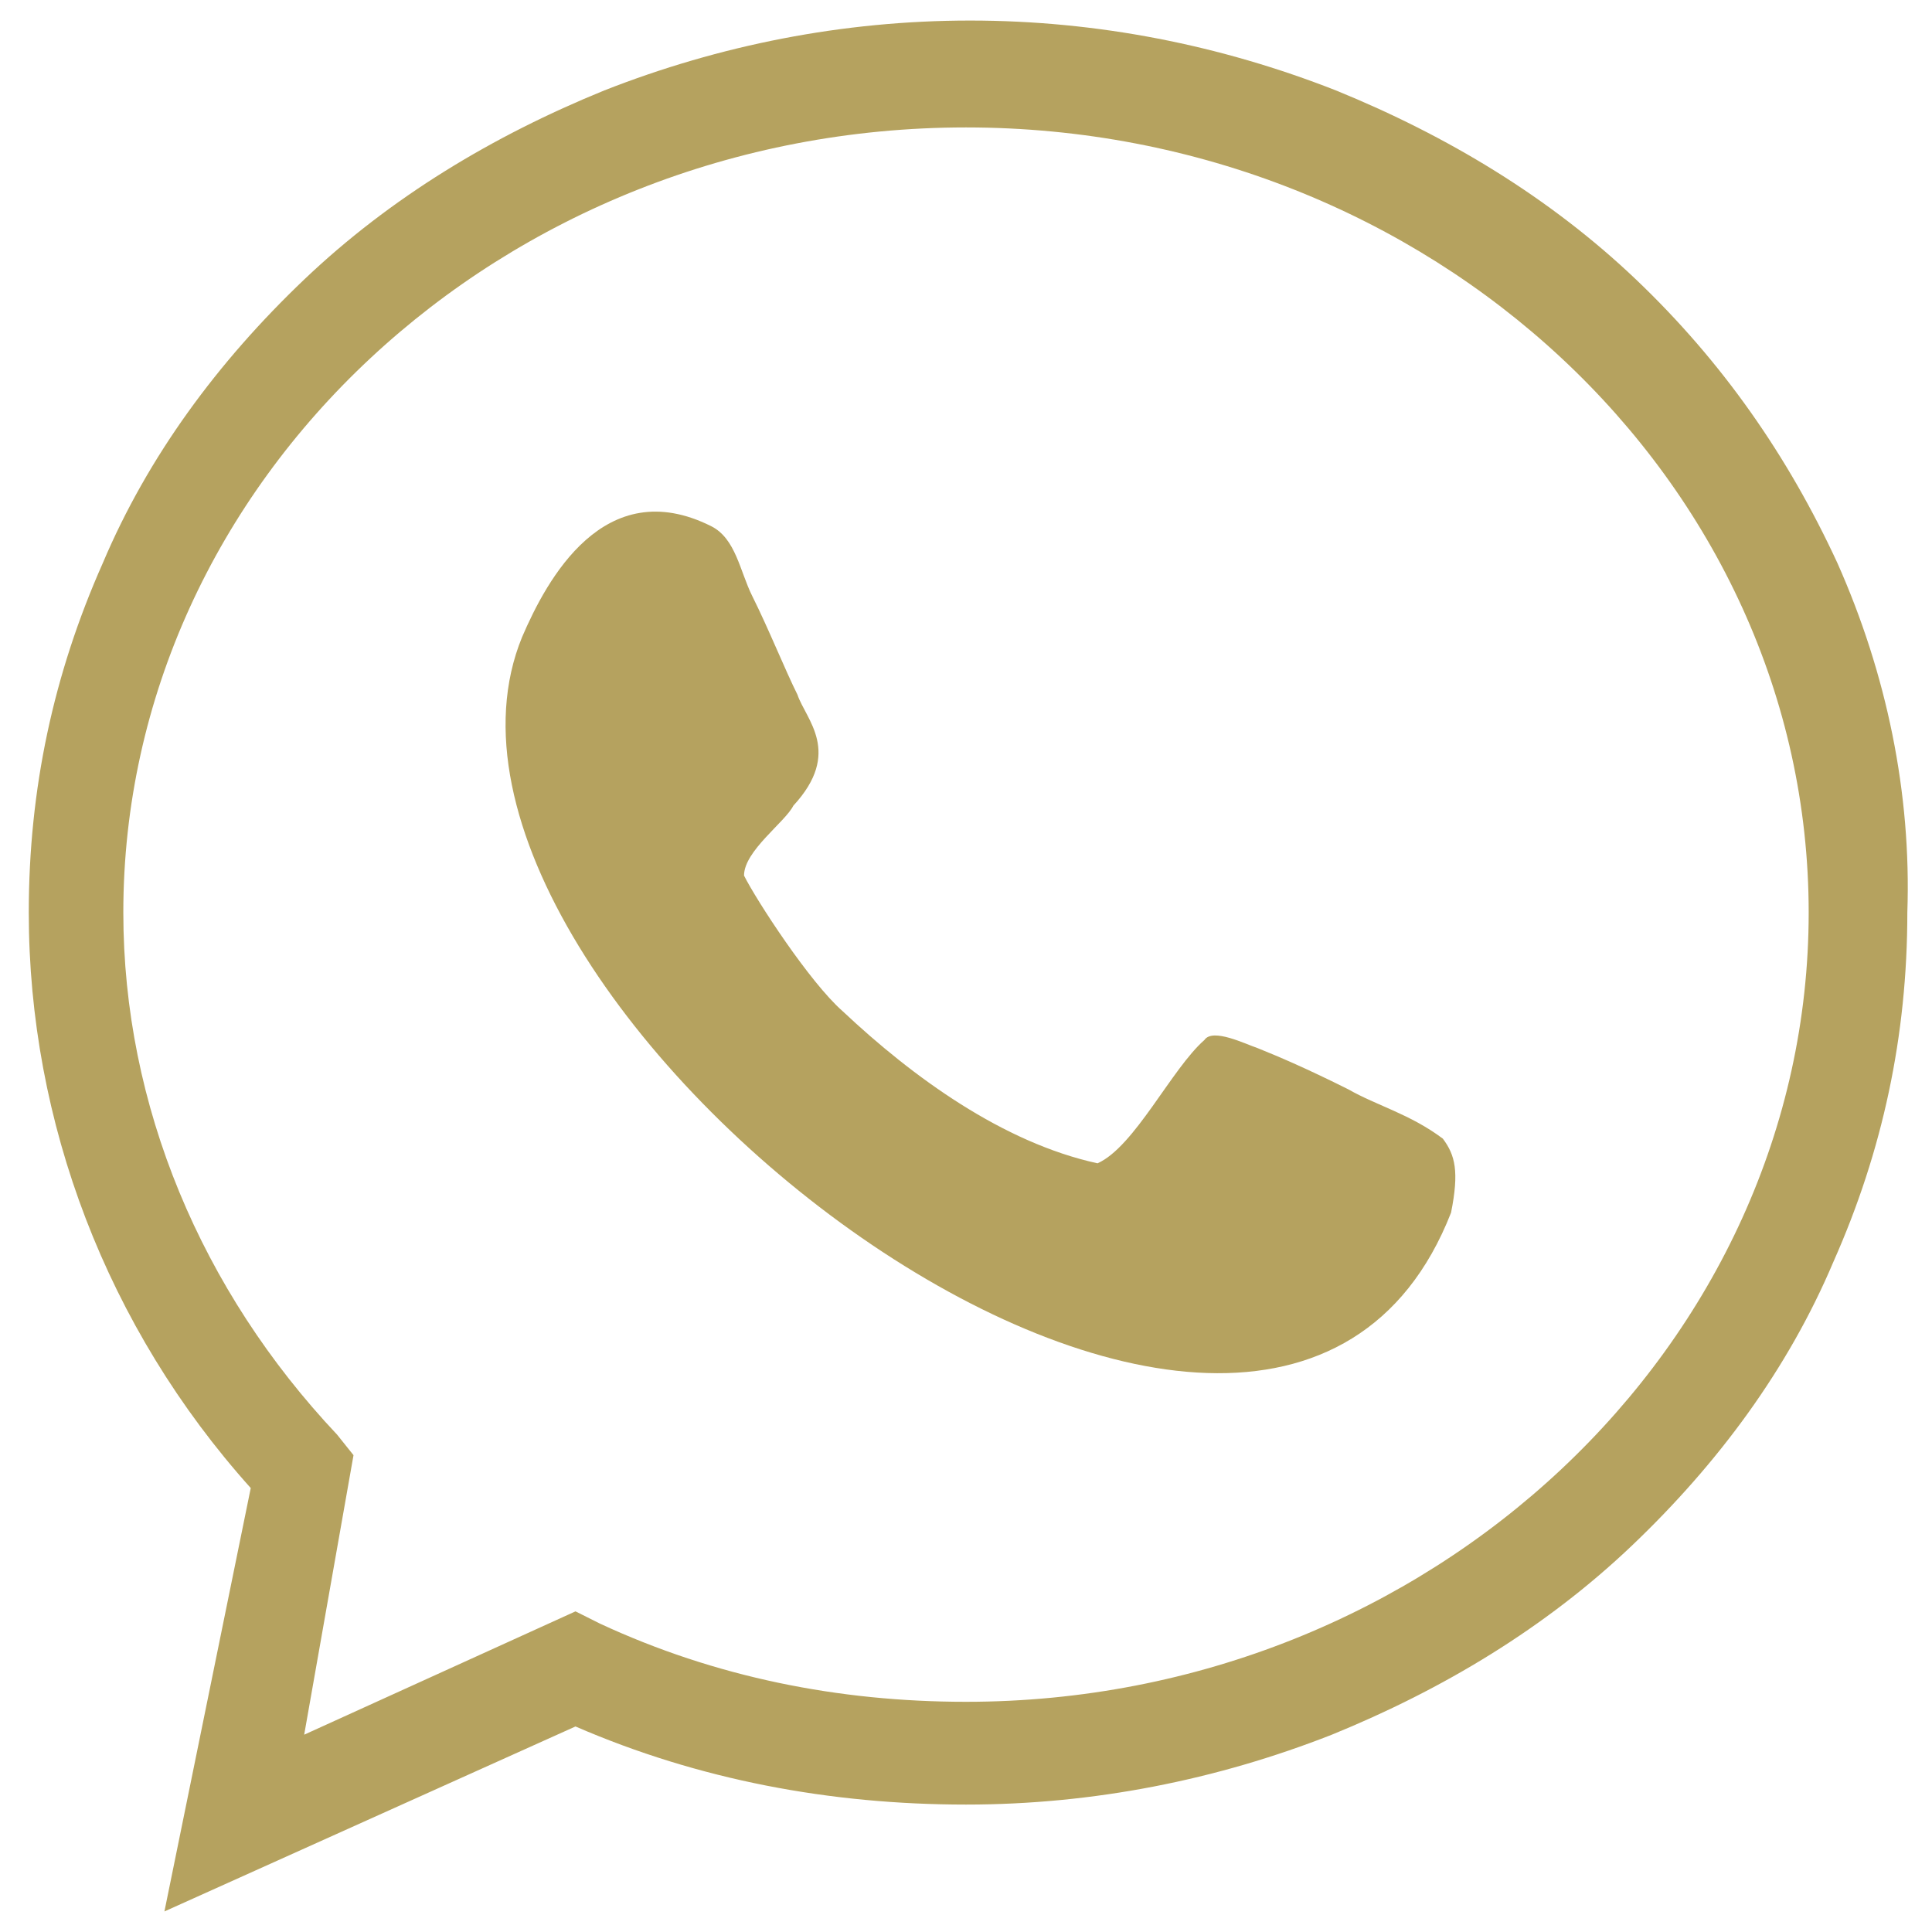
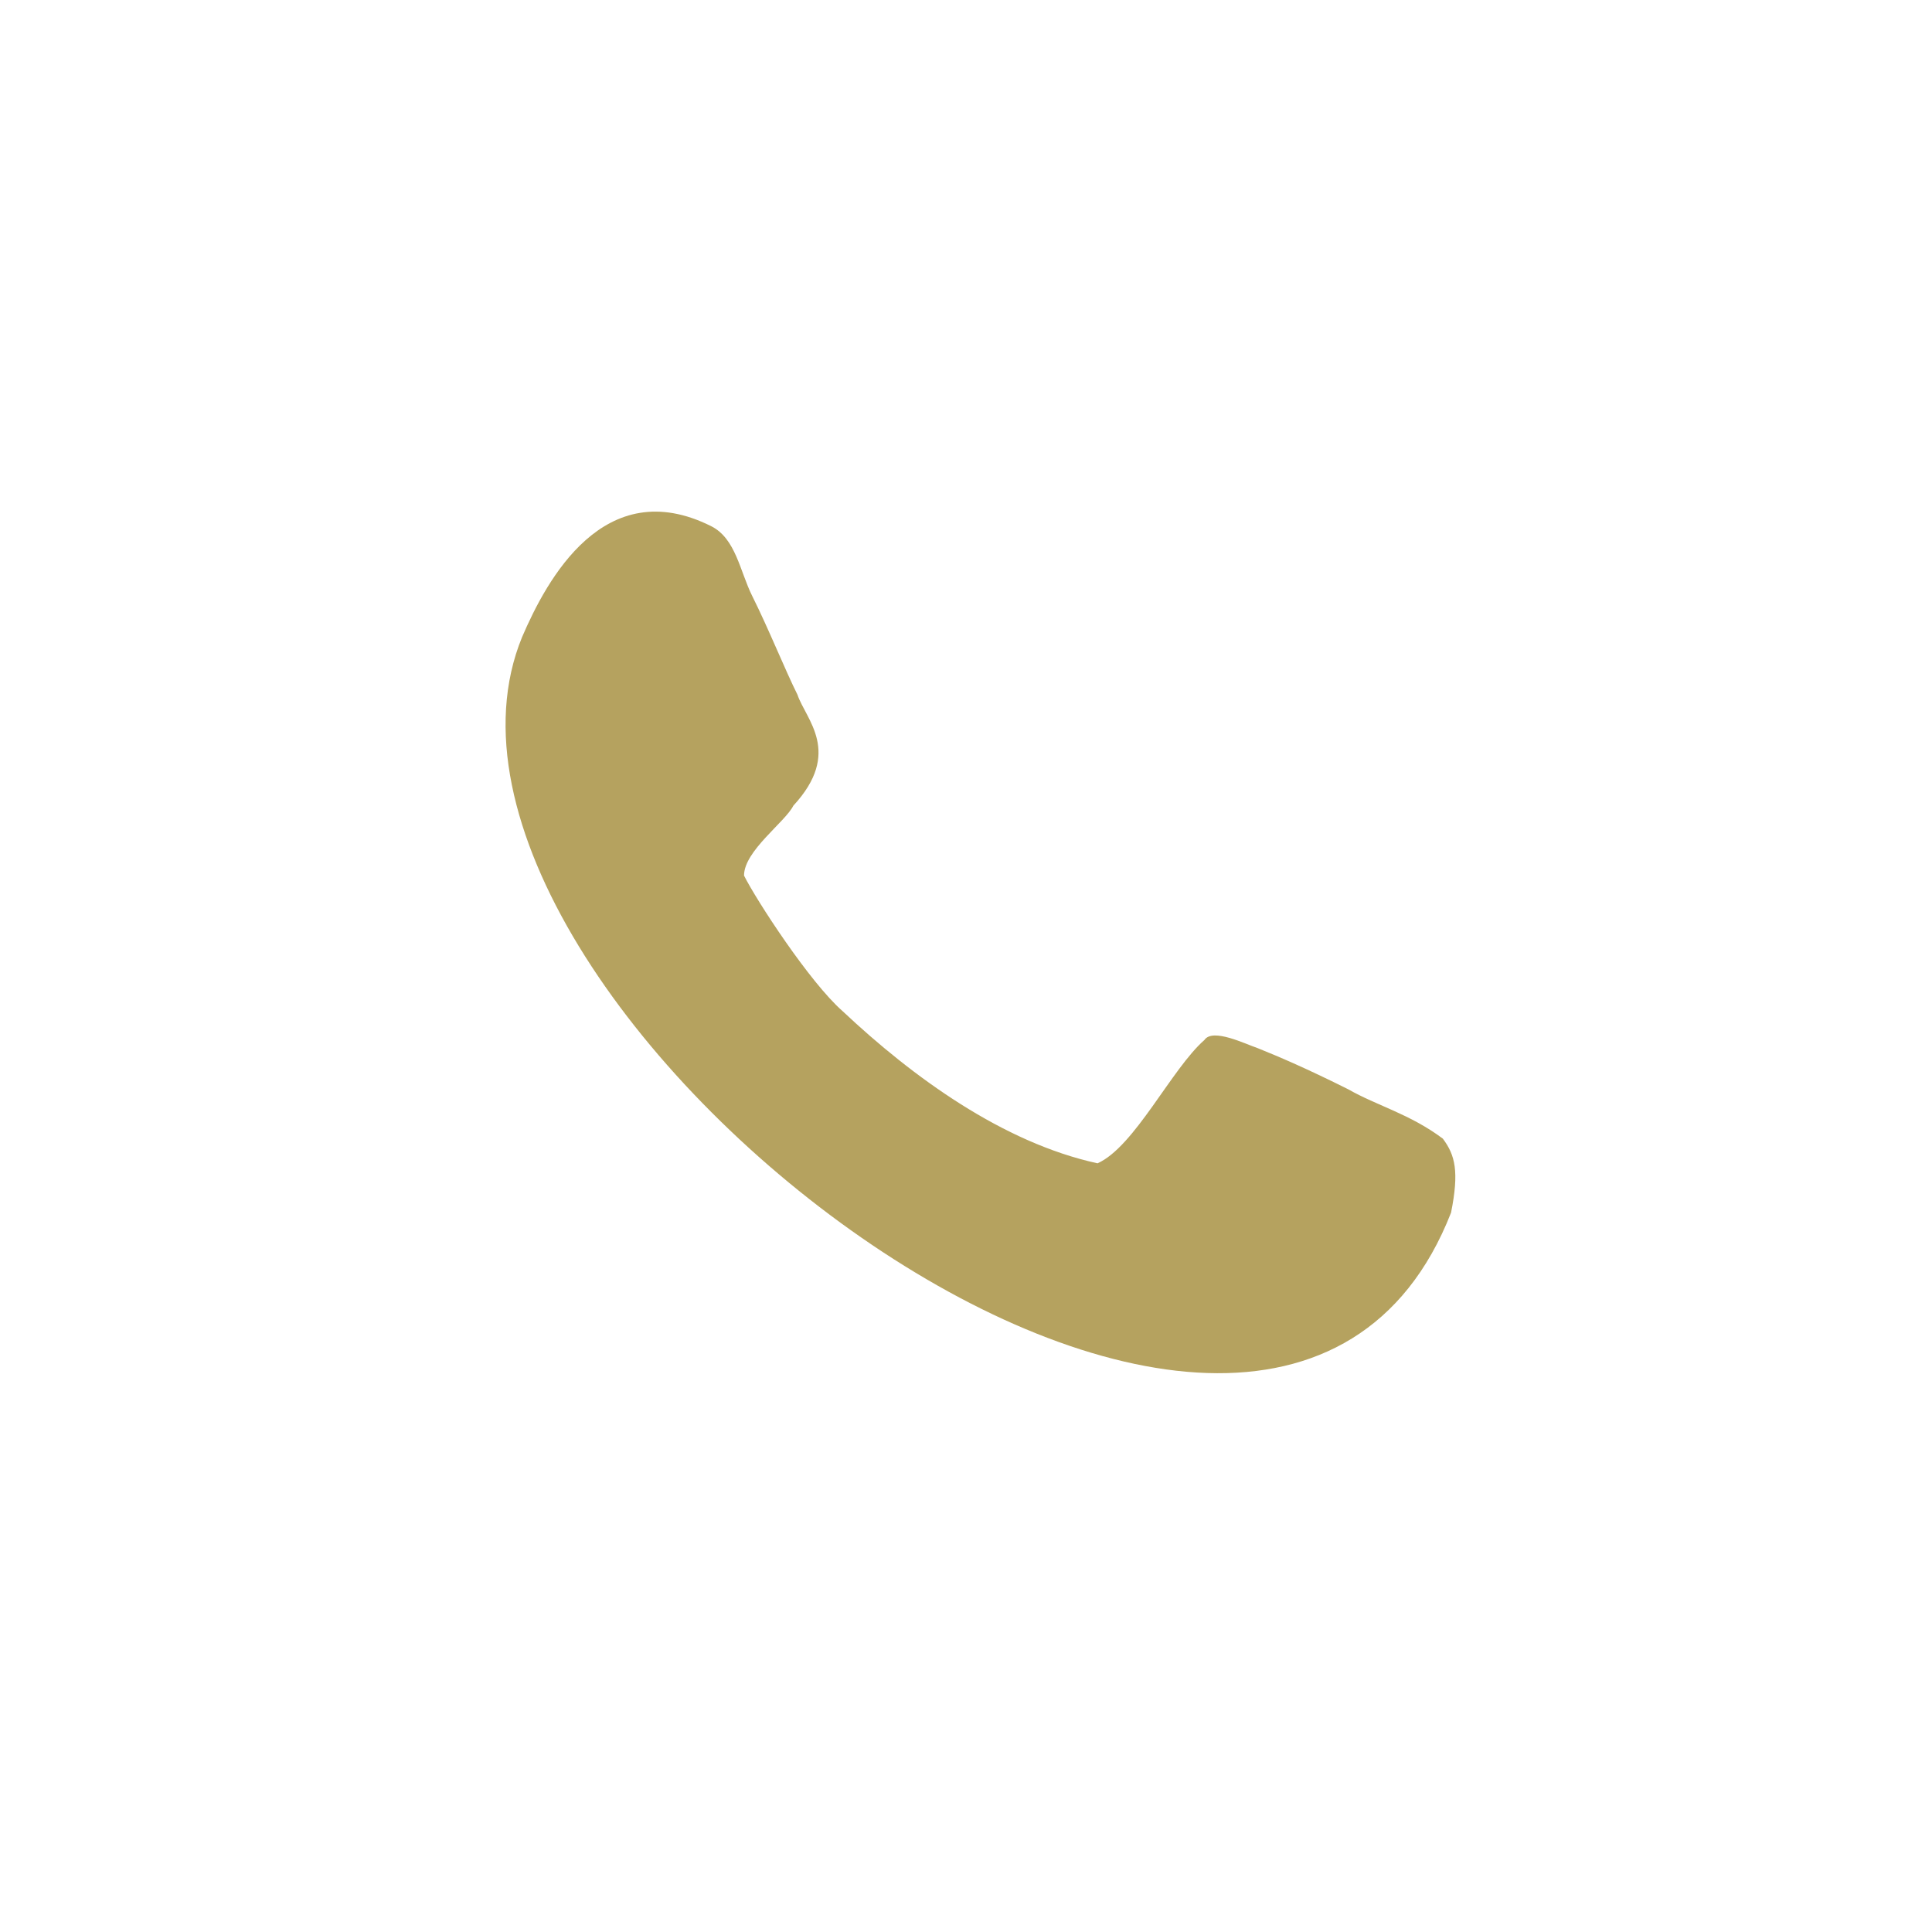
<svg xmlns="http://www.w3.org/2000/svg" version="1.1" id="圖層_1" x="0px" y="0px" viewBox="0 0 47 47" style="enable-background:new 0 0 47 47;" xml:space="preserve">
  <style type="text/css">
	.st0{fill:#B5A25F;}
</style>
  <g>
-     <path class="st0" d="M44.7,13.7c-1.2-2.6-2.8-4.9-4.9-6.9c-2.1-2-4.6-3.5-7.3-4.6c-2.8-1.1-5.8-1.7-8.9-1.7s-6.1,0.6-8.9,1.7   C12,3.3,9.5,4.8,7.4,6.8s-3.8,4.3-4.9,6.9c-1.2,2.7-1.8,5.5-1.8,8.5c0,5.1,1.9,10.1,5.4,14L4,46.5L14,42c3,1.3,6.2,1.9,9.5,1.9   c3.1,0,6.1-0.6,8.9-1.7c2.7-1.1,5.2-2.6,7.3-4.6s3.8-4.3,4.9-6.9c1.2-2.7,1.8-5.5,1.8-8.5C46.5,19.3,45.9,16.4,44.7,13.7z    M23.5,41.4c-3.1,0-6.1-0.6-8.9-1.9L14,39.2l-6.6,3l1.2-6.8l-0.4-0.5C4.9,31.4,3,26.9,3,22.2C3,11.7,12.2,3.1,23.5,3.1   S44,11.7,44,22.2S34.8,41.4,23.5,41.4z" />
    <path class="st0" d="M32.8,26.5c-1-0.5-1.7-0.8-2.2-1c-0.3-0.1-1.1-0.5-1.3-0.2c-0.8,0.7-1.7,2.6-2.6,3c-2.3-0.5-4.5-2.1-6.2-3.7   c-0.8-0.7-2.1-2.7-2.4-3.3c0-0.6,1-1.3,1.2-1.7c1.2-1.3,0.3-2.1,0.1-2.7c-0.3-0.6-0.7-1.6-1.1-2.4c-0.3-0.6-0.4-1.4-1-1.7   c-2.6-1.3-4,1.3-4.6,2.7c-3.6,8.8,18.1,25.5,22.6,14c0.2-1,0.1-1.4-0.2-1.8C34.3,27.1,33.5,26.9,32.8,26.5z" />
  </g>
</svg>